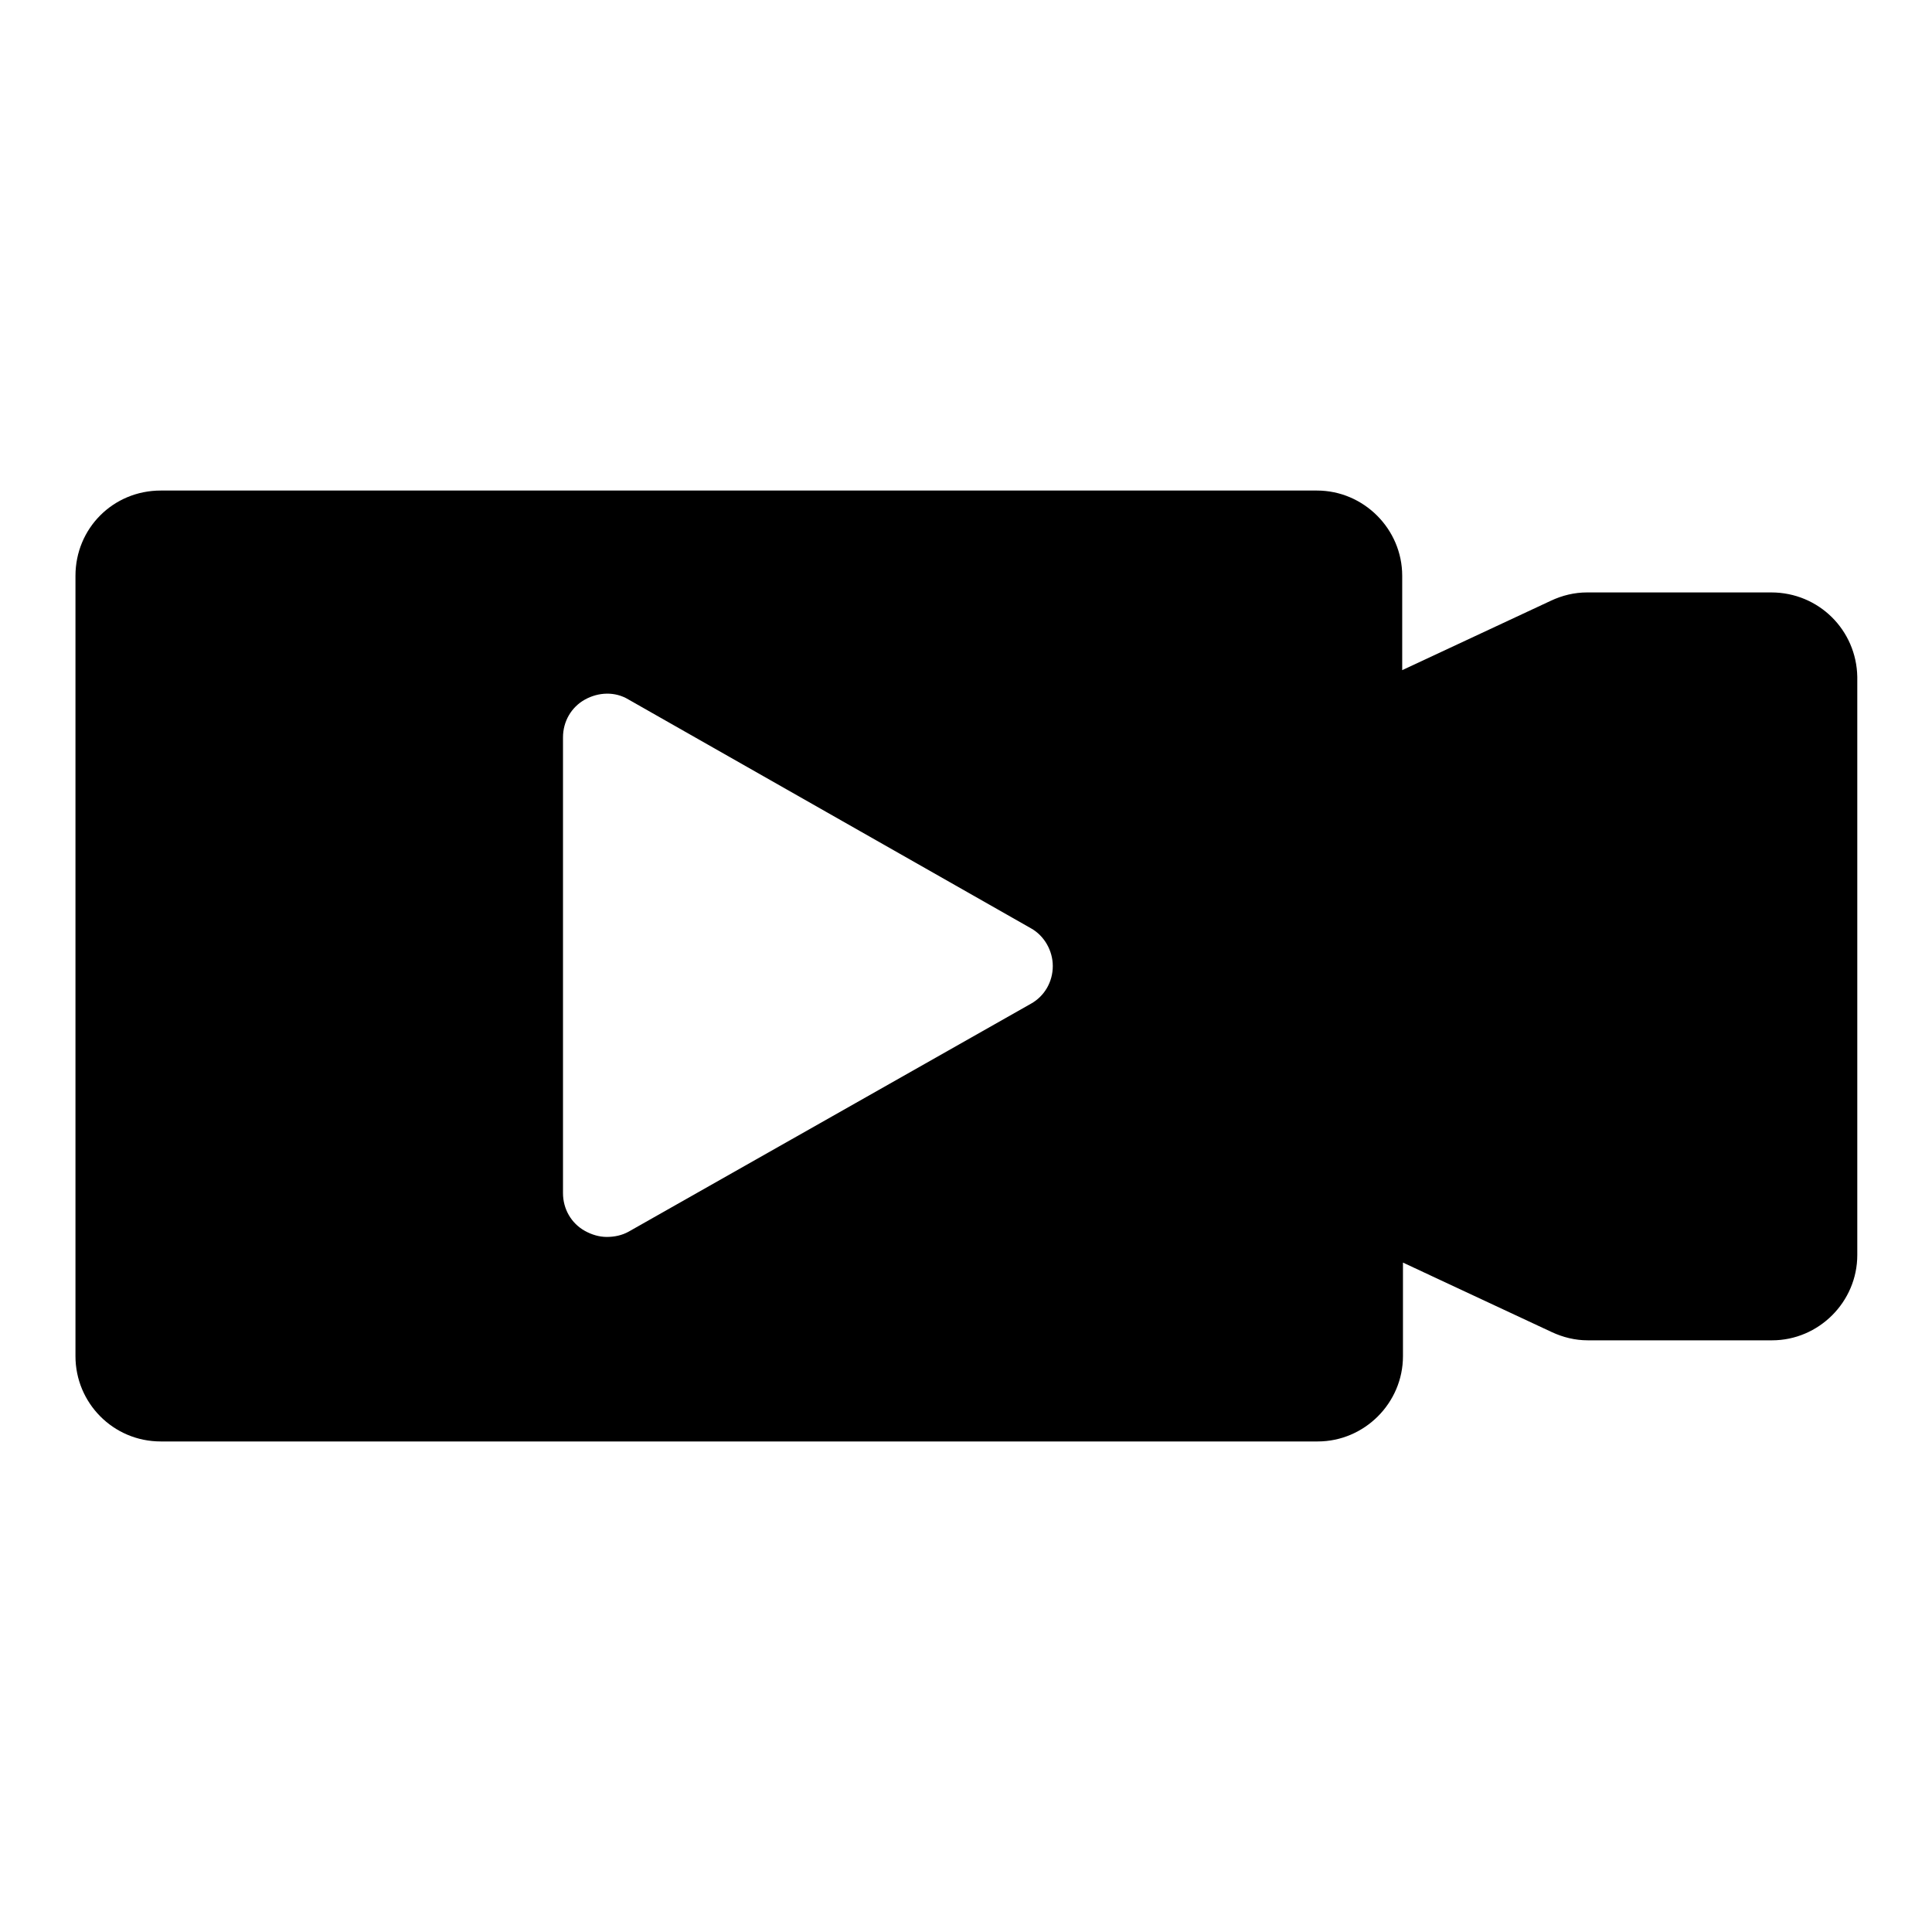
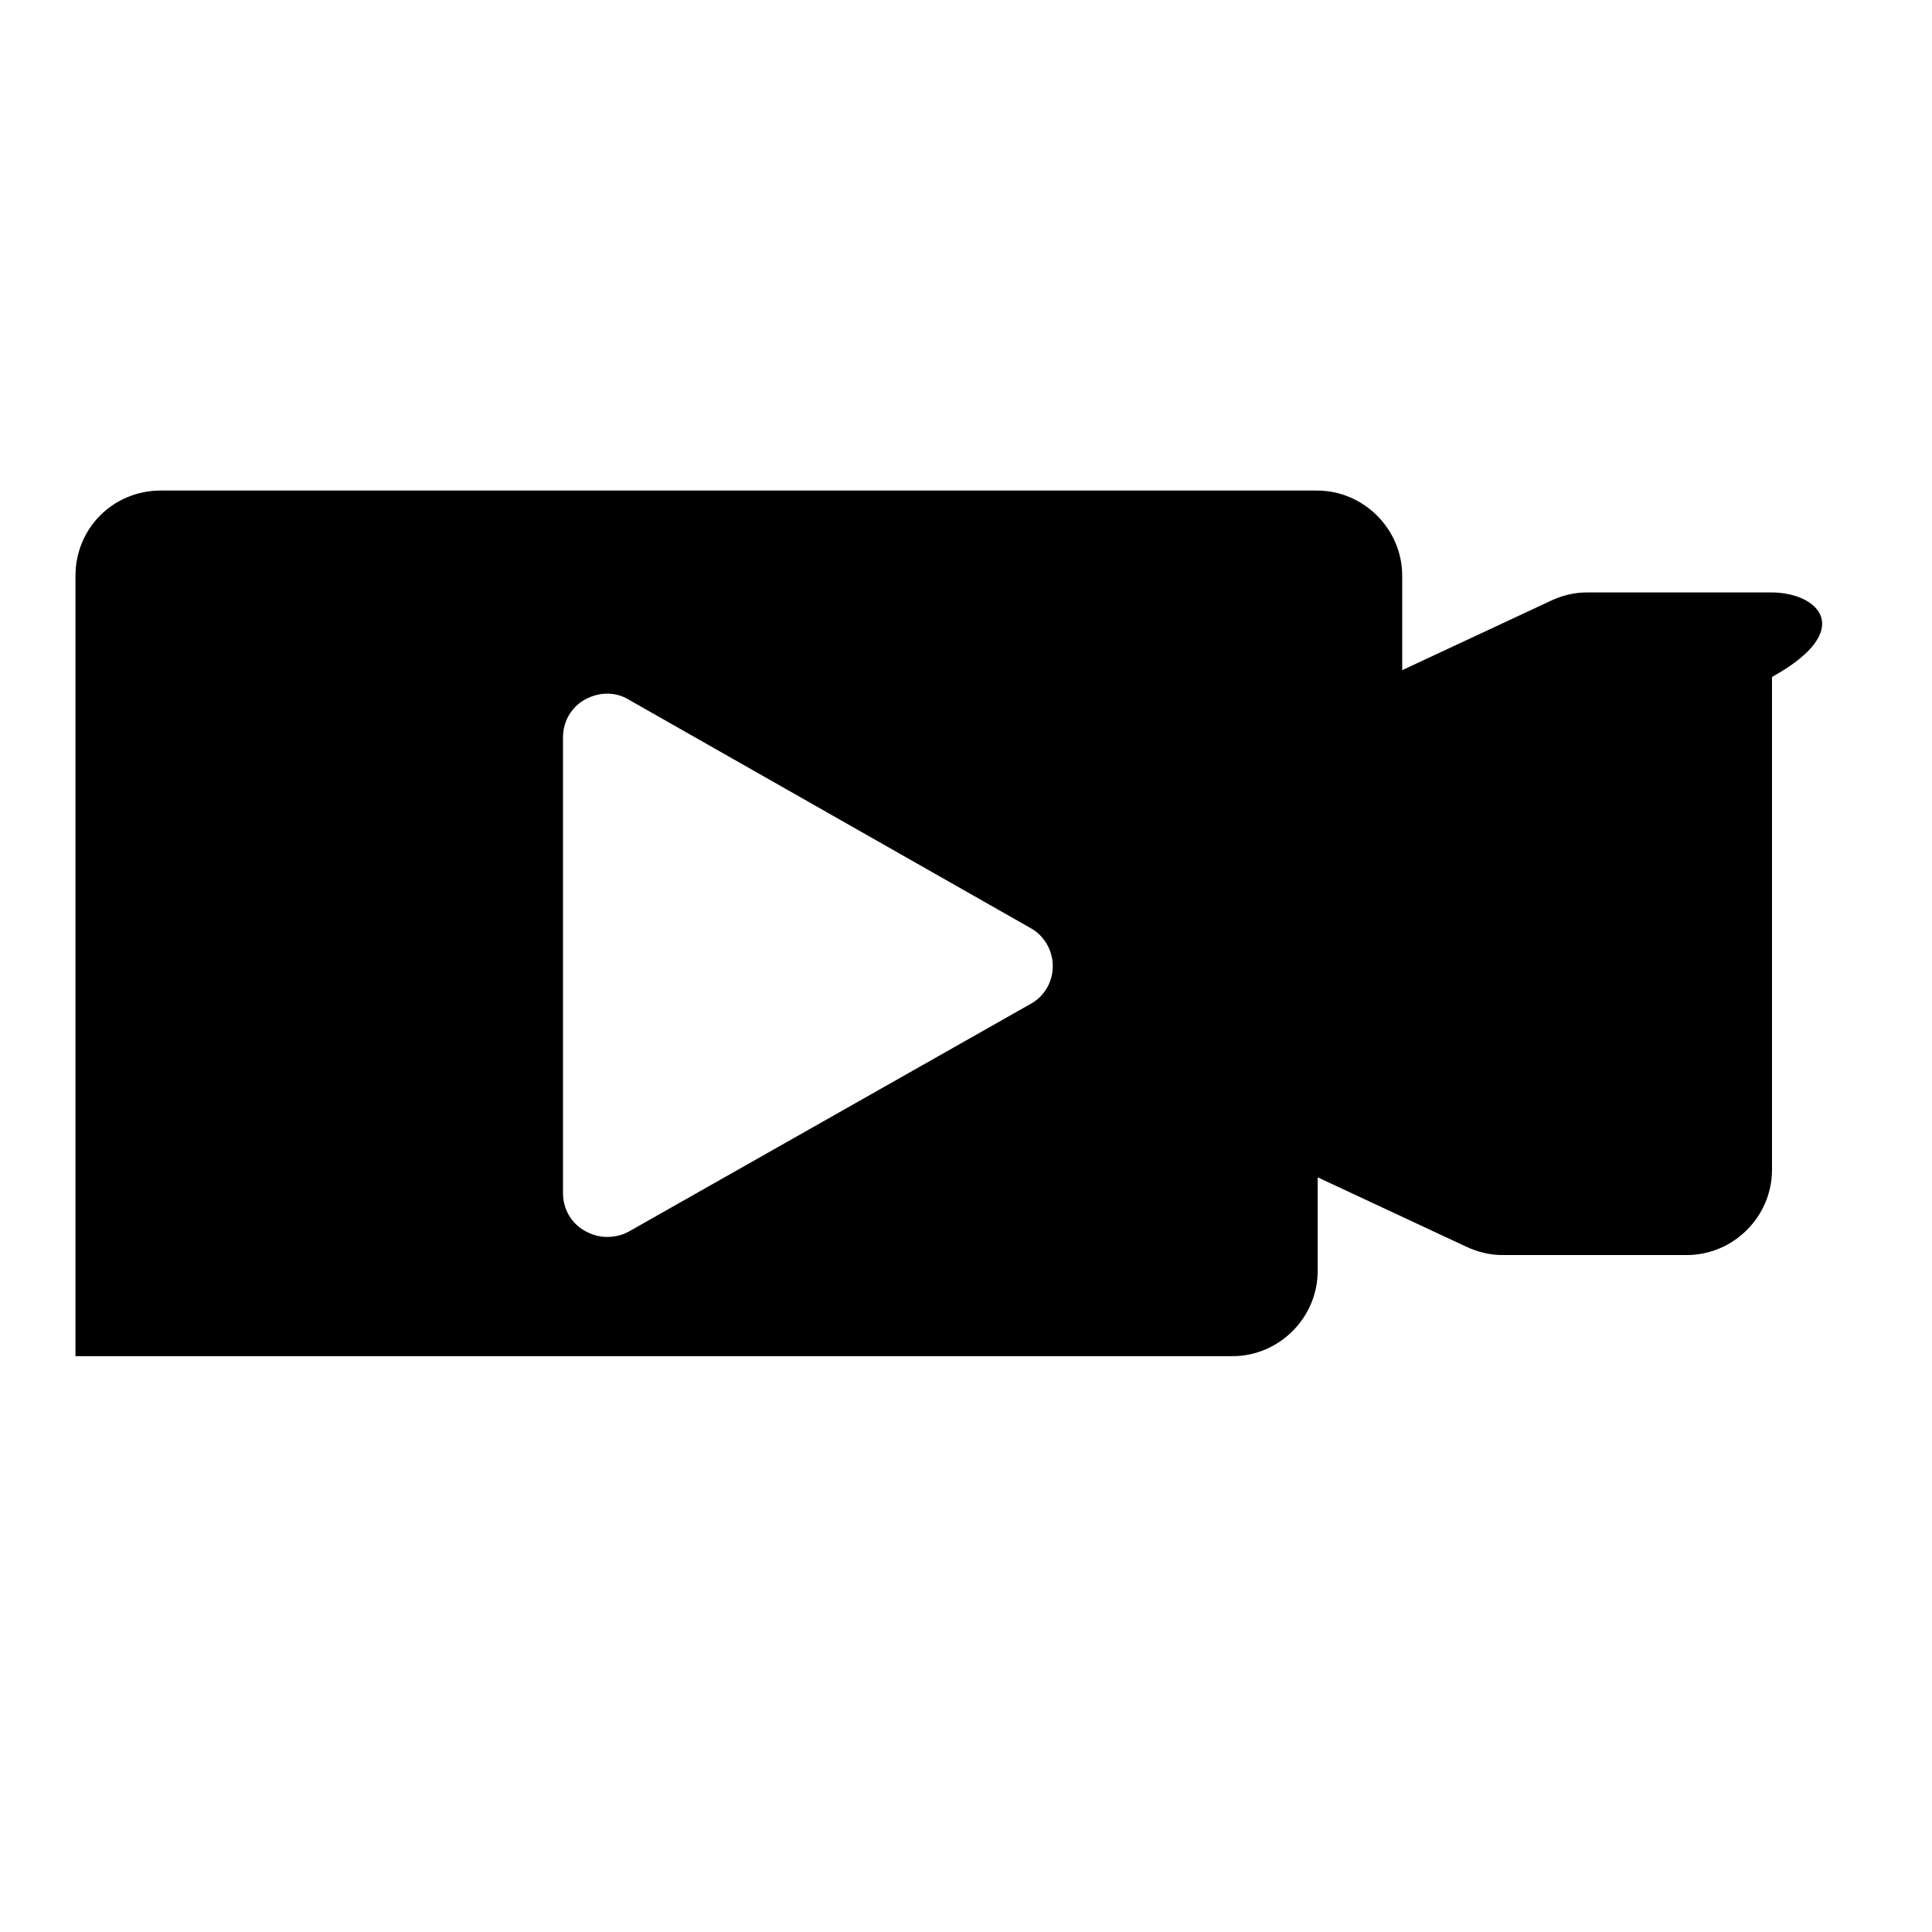
<svg xmlns="http://www.w3.org/2000/svg" version="1.1" x="0px" y="0px" viewBox="0 0 256 256" enable-background="new 0 0 256 256" xml:space="preserve">
  <g>
    <g>
-       <path fill="#000000" d="M234.7,78.5h-24.4c-1.7,0-3.3,0.4-4.8,1.1l-19.7,9.2V76.3c0-6.2-5.1-11.3-11.3-11.3H21.3C15,65,10,70,10,76.3v103.4c0,6.2,5,11.3,11.3,11.3h153.3c6.2,0,11.3-5.1,11.3-11.3v-12.4l19.7,9.2c1.5,0.7,3.1,1.1,4.8,1.1h24.4c6.2,0,11.3-5.1,11.3-11.3V89.7C246,83.5,241,78.5,234.7,78.5z M136.6,133l-53.3,30.2c-0.9,0.5-1.9,0.7-2.9,0.7c-1,0-2-0.3-2.9-0.8c-1.8-1-2.9-2.9-2.9-5V97.7c0-2.1,1.1-4,2.9-5c1.8-1,4-1.1,5.8,0l53.3,30.3c1.8,1,2.9,3,2.9,5C139.5,130.1,138.4,132,136.6,133z" />
+       <path fill="#000000" d="M234.7,78.5h-24.4c-1.7,0-3.3,0.4-4.8,1.1l-19.7,9.2V76.3c0-6.2-5.1-11.3-11.3-11.3H21.3C15,65,10,70,10,76.3v103.4h153.3c6.2,0,11.3-5.1,11.3-11.3v-12.4l19.7,9.2c1.5,0.7,3.1,1.1,4.8,1.1h24.4c6.2,0,11.3-5.1,11.3-11.3V89.7C246,83.5,241,78.5,234.7,78.5z M136.6,133l-53.3,30.2c-0.9,0.5-1.9,0.7-2.9,0.7c-1,0-2-0.3-2.9-0.8c-1.8-1-2.9-2.9-2.9-5V97.7c0-2.1,1.1-4,2.9-5c1.8-1,4-1.1,5.8,0l53.3,30.3c1.8,1,2.9,3,2.9,5C139.5,130.1,138.4,132,136.6,133z" />
    </g>
  </g>
</svg>